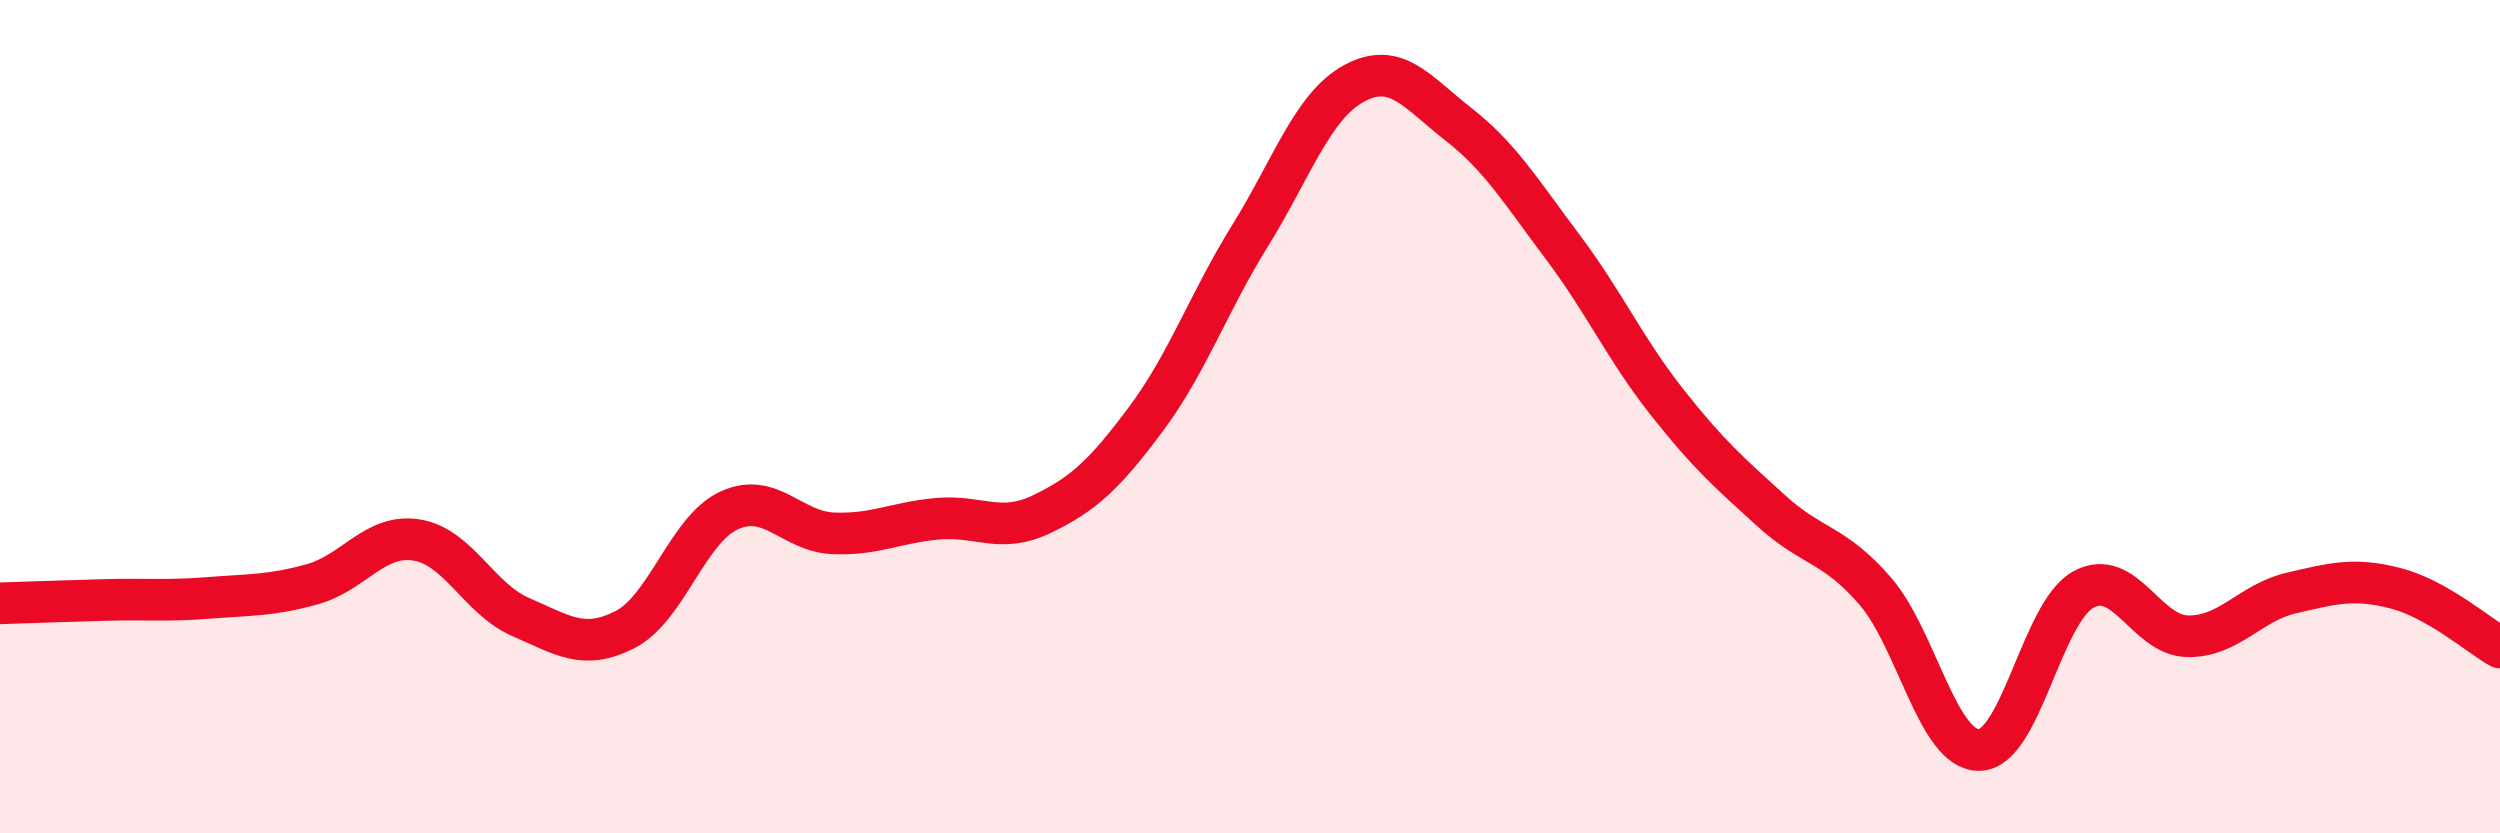
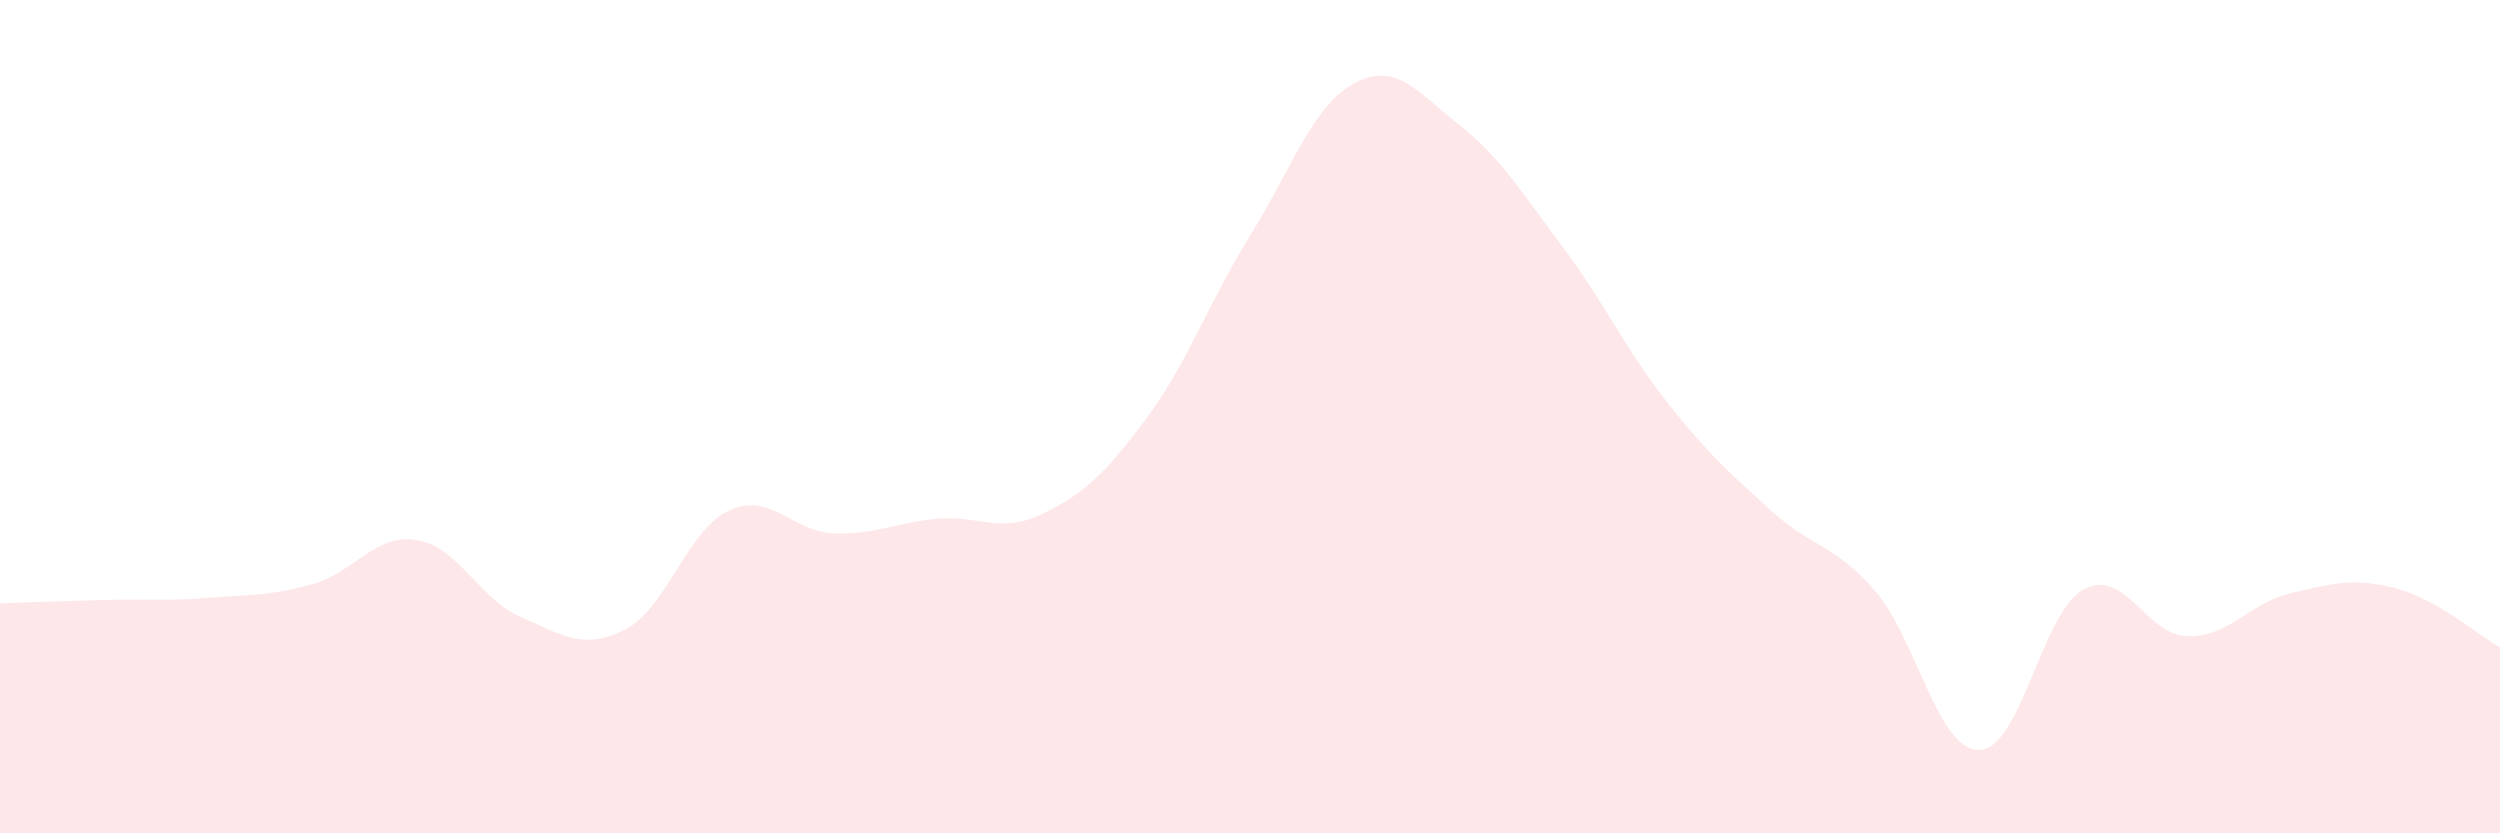
<svg xmlns="http://www.w3.org/2000/svg" width="60" height="20" viewBox="0 0 60 20">
  <path d="M 0,14.48 C 0.5,14.46 1.5,14.43 2.5,14.4 C 3.5,14.37 4,14.43 5,14.35 C 6,14.27 6.5,14.3 7.5,14.02 C 8.5,13.74 9,12.8 10,12.96 C 11,13.12 11.5,14.38 12.5,14.81 C 13.5,15.24 14,15.62 15,15.11 C 16,14.6 16.5,12.71 17.5,12.25 C 18.5,11.79 19,12.76 20,12.8 C 21,12.84 21.5,12.54 22.5,12.45 C 23.5,12.36 24,12.82 25,12.34 C 26,11.86 26.5,11.4 27.5,10.06 C 28.5,8.72 29,7.27 30,5.66 C 31,4.05 31.5,2.54 32.5,2 C 33.5,1.46 34,2.2 35,2.98 C 36,3.76 36.5,4.59 37.5,5.92 C 38.5,7.25 39,8.37 40,9.64 C 41,10.91 41.5,11.34 42.5,12.25 C 43.5,13.16 44,13.03 45,14.18 C 46,15.33 46.5,18.01 47.5,18 C 48.5,17.99 49,14.7 50,14.15 C 51,13.6 51.5,15.25 52.5,15.27 C 53.5,15.29 54,14.46 55,14.23 C 56,14 56.5,13.86 57.5,14.12 C 58.5,14.38 59.5,15.26 60,15.54L60 20L0 20Z" fill="#EB0A25" opacity="0.1" stroke-linecap="round" stroke-linejoin="round" />
-   <path d="M 0,14.48 C 0.5,14.46 1.5,14.43 2.5,14.4 C 3.5,14.37 4,14.43 5,14.35 C 6,14.27 6.5,14.3 7.5,14.02 C 8.5,13.74 9,12.8 10,12.96 C 11,13.12 11.5,14.38 12.5,14.81 C 13.5,15.24 14,15.62 15,15.11 C 16,14.6 16.5,12.71 17.5,12.25 C 18.5,11.79 19,12.76 20,12.8 C 21,12.84 21.5,12.54 22.5,12.45 C 23.5,12.36 24,12.82 25,12.34 C 26,11.86 26.5,11.4 27.5,10.06 C 28.5,8.72 29,7.27 30,5.66 C 31,4.05 31.5,2.54 32.5,2 C 33.5,1.46 34,2.2 35,2.98 C 36,3.76 36.5,4.59 37.5,5.92 C 38.5,7.25 39,8.37 40,9.64 C 41,10.91 41.5,11.34 42.5,12.25 C 43.5,13.16 44,13.03 45,14.18 C 46,15.33 46.5,18.01 47.5,18 C 48.5,17.99 49,14.7 50,14.15 C 51,13.6 51.5,15.25 52.5,15.27 C 53.5,15.29 54,14.46 55,14.23 C 56,14 56.5,13.86 57.5,14.12 C 58.5,14.38 59.5,15.26 60,15.54" stroke="#EB0A25" stroke-width="1" fill="none" stroke-linecap="round" stroke-linejoin="round" />
</svg>